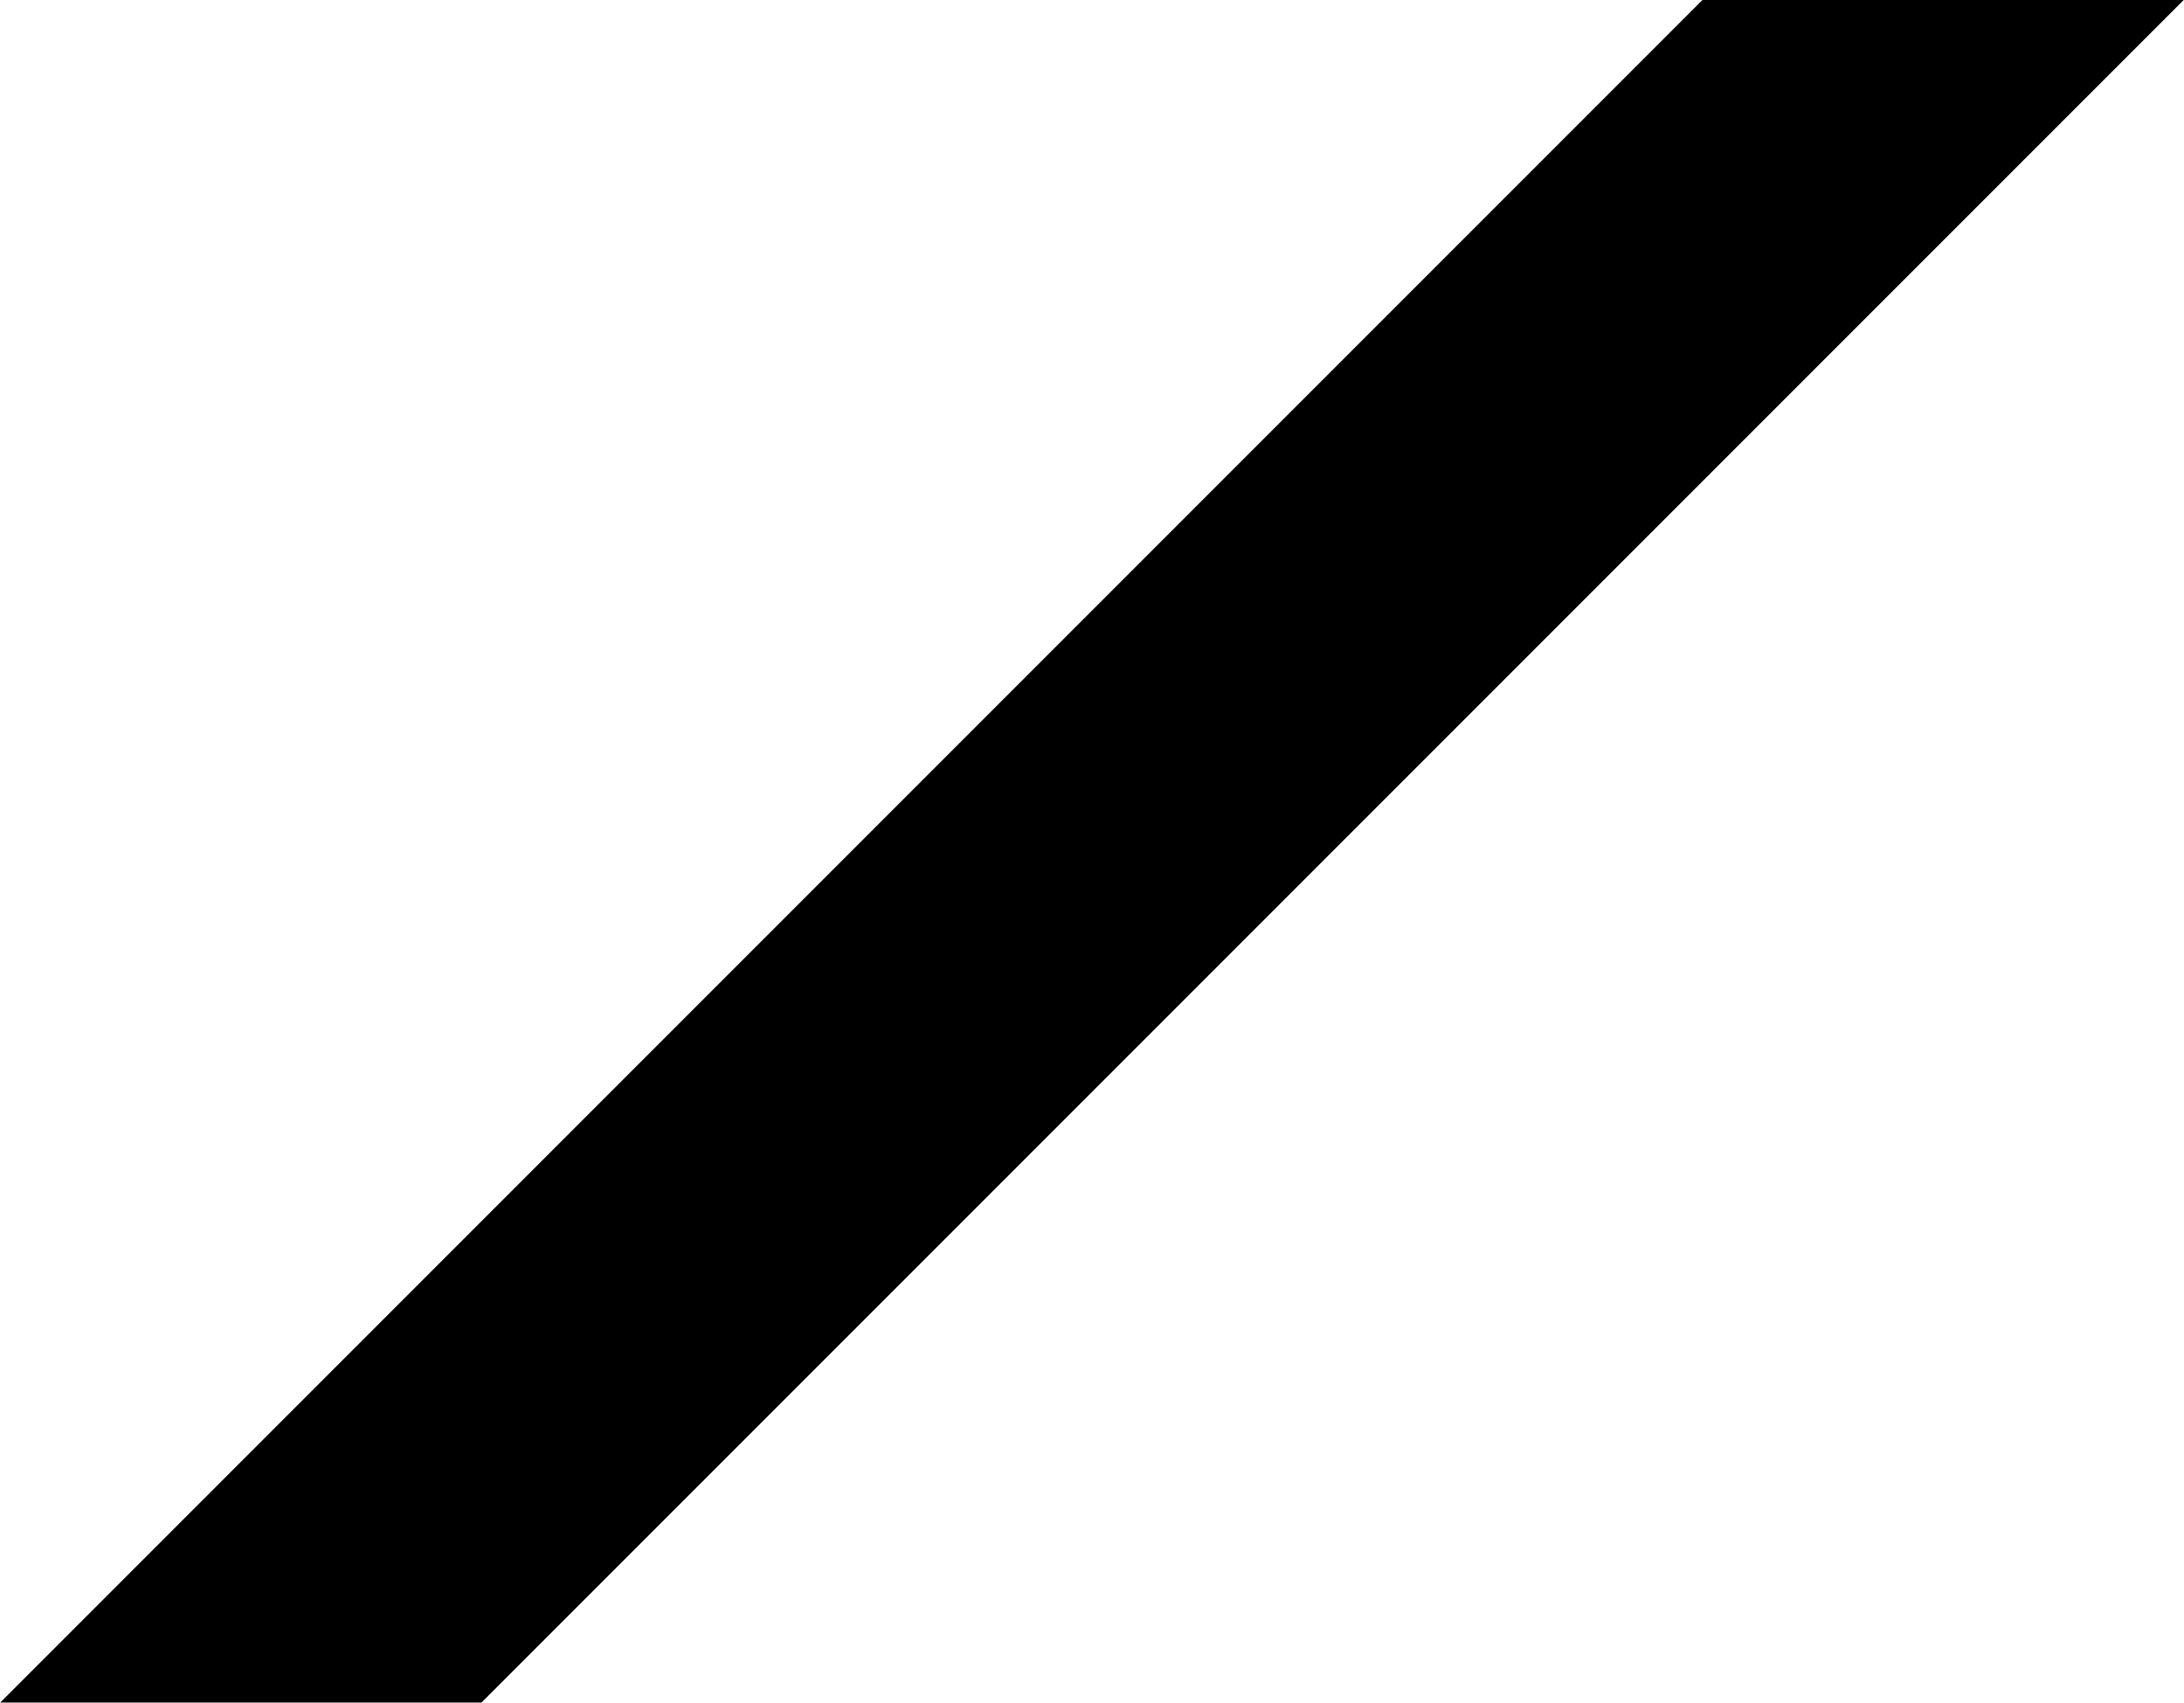
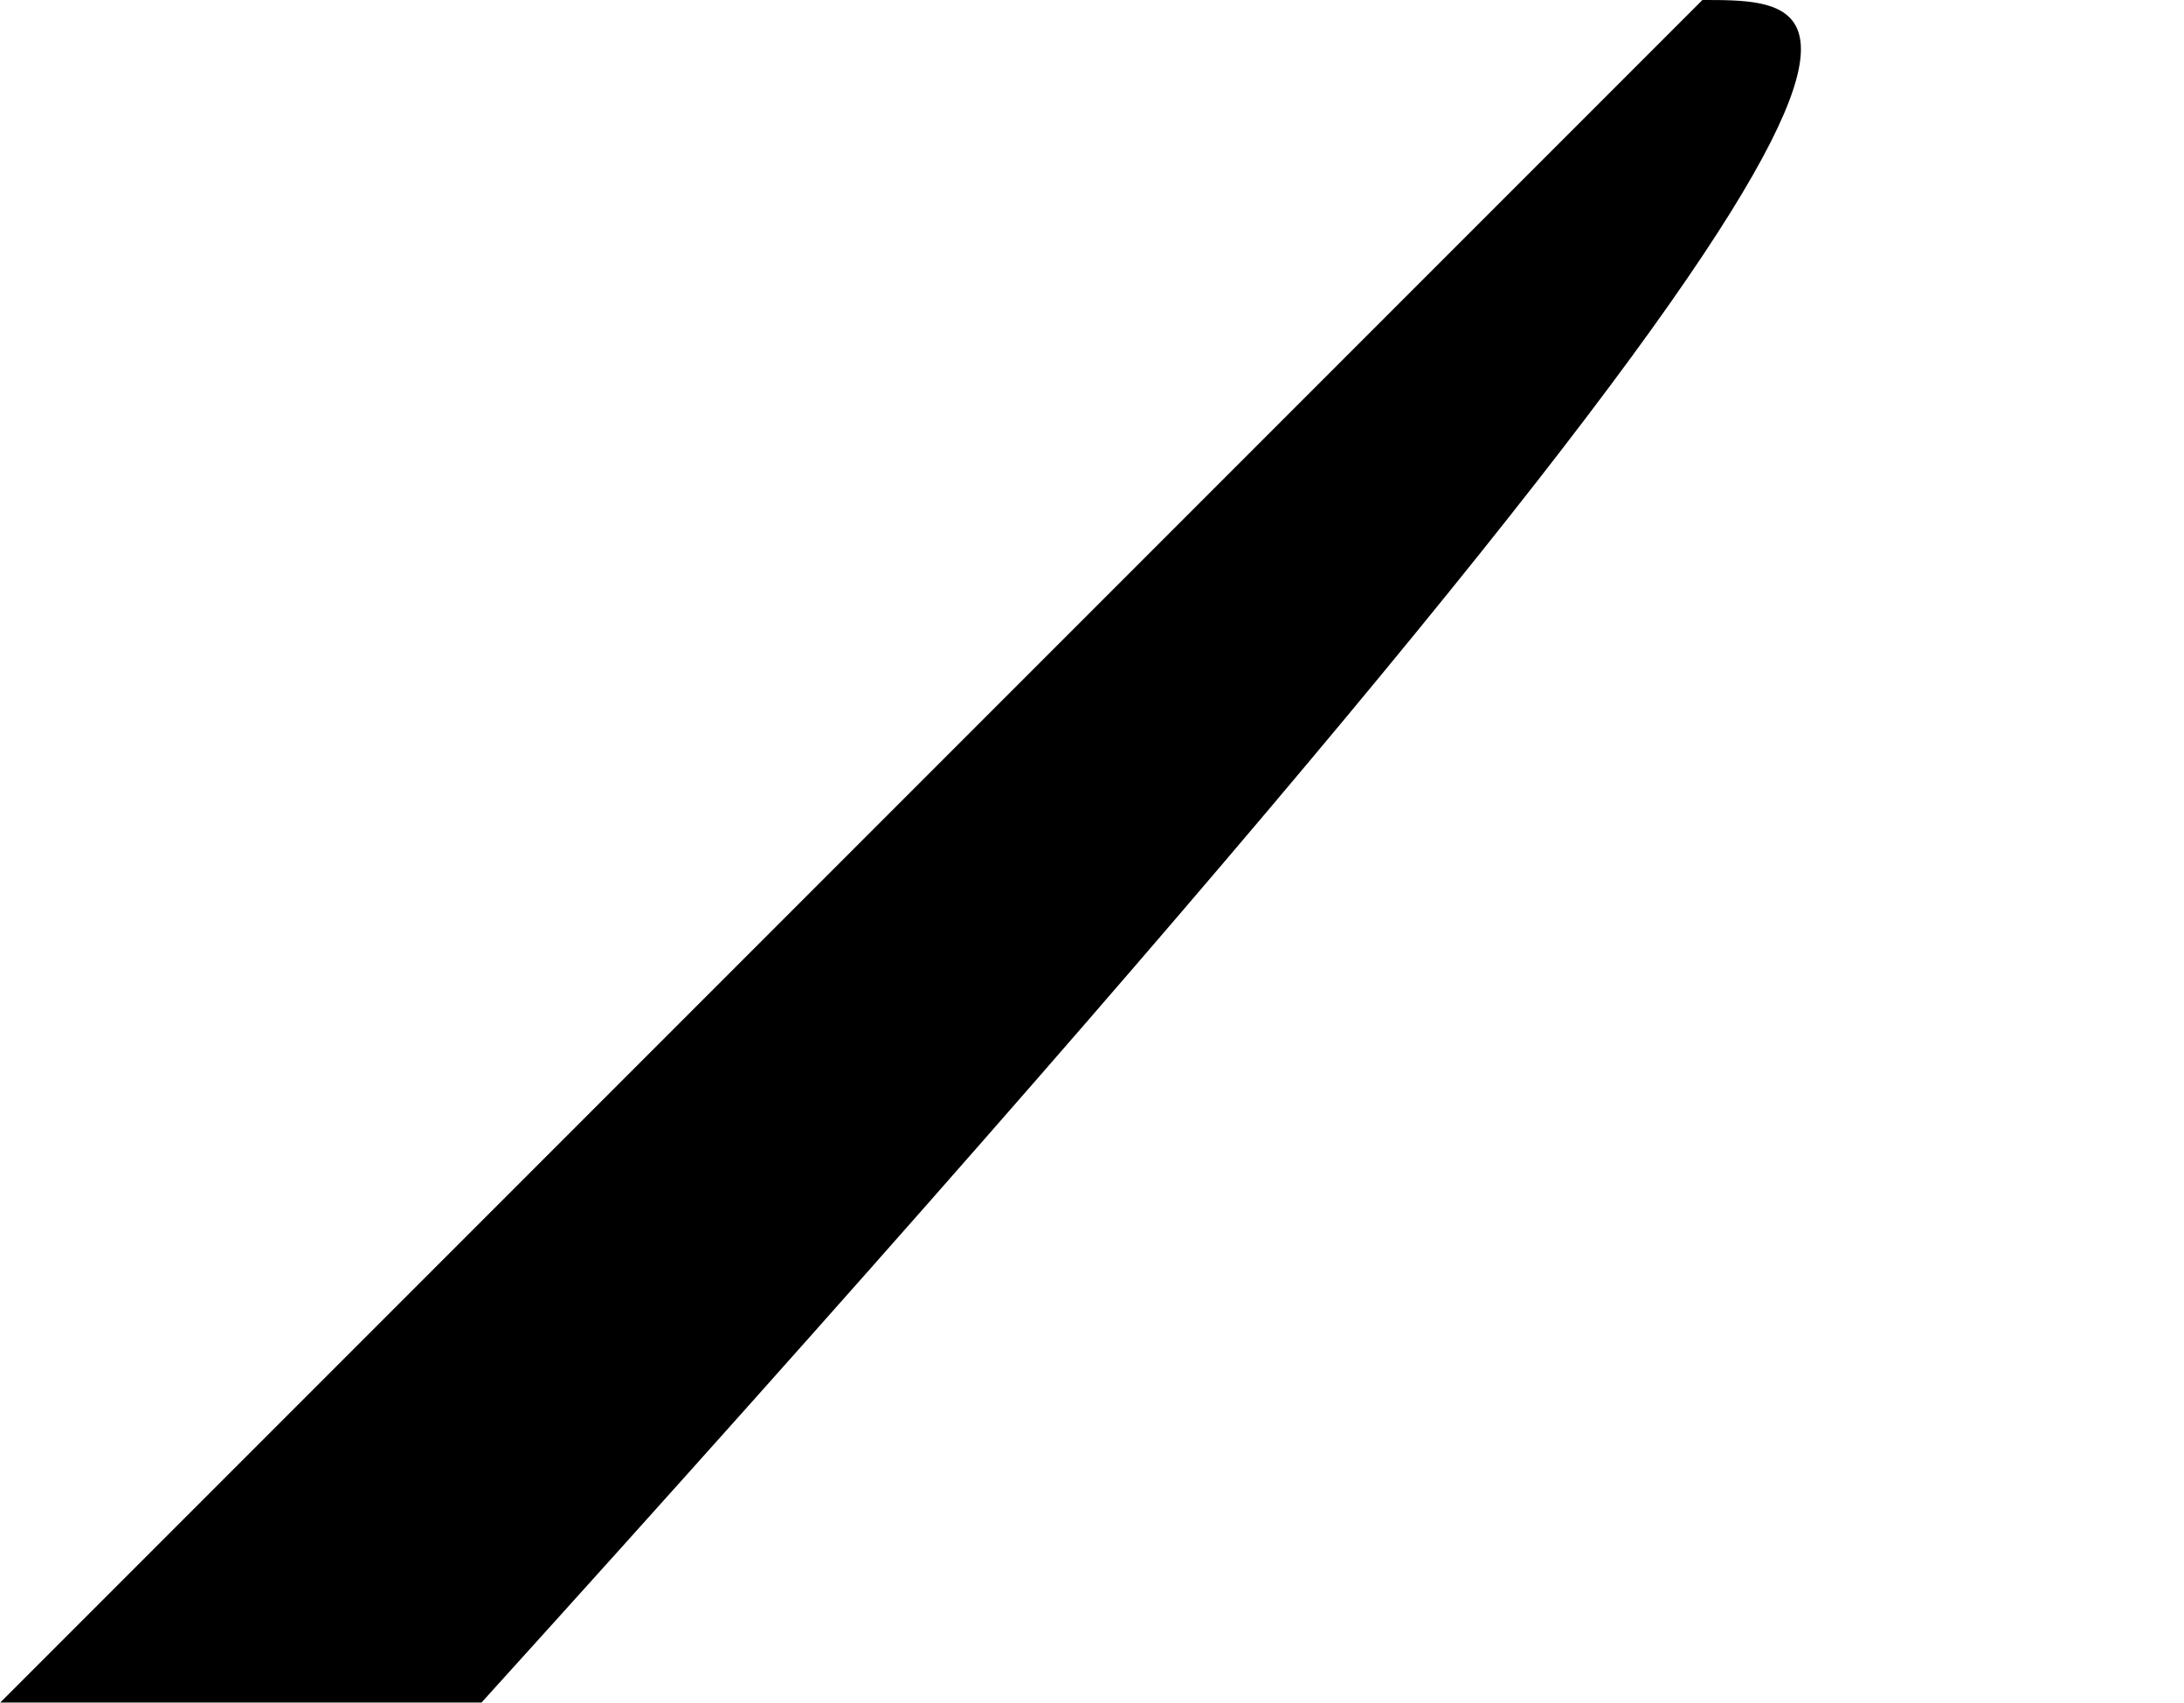
<svg xmlns="http://www.w3.org/2000/svg" viewBox="0 0 103.00 80.30" data-guides="{&quot;vertical&quot;:[],&quot;horizontal&quot;:[]}">
-   <path fill="url(#tSvgGradient149280df37c)" stroke="none" fill-opacity="1" stroke-width="1" stroke-opacity="1" class="cls-1" id="tSvgcd7efb1ba9" title="Path 4" d="M80.288 0C53.529 26.759 26.77 53.518 0.011 80.277C7.577 80.277 15.143 80.277 22.709 80.277C49.468 53.518 76.227 26.759 102.986 0C95.42 0 87.854 0 80.288 0Z" />
+   <path fill="url(#tSvgGradient149280df37c)" stroke="none" fill-opacity="1" stroke-width="1" stroke-opacity="1" class="cls-1" id="tSvgcd7efb1ba9" title="Path 4" d="M80.288 0C53.529 26.759 26.77 53.518 0.011 80.277C7.577 80.277 15.143 80.277 22.709 80.277C95.42 0 87.854 0 80.288 0Z" />
  <defs>
    <linearGradient id="tSvgGradient149280df37c" x1="84.567" x2="18.431" y1="70.904" y2="9.372" fill="rgb(0, 0, 0)" gradientUnits="userSpaceOnUse" gradientTransform="" cx="NaN" cy="NaN" r="NaN">
      <stop offset="0.35" stop-color="hsl(3.456,0%,100%)" stop-opacity="1" transform="translate(-5097, -5060)" />
      <stop offset="0.65" stop-color="hsl(0,0%,100%)" stop-opacity="0" transform="translate(-5097, -5060)" />
    </linearGradient>
  </defs>
</svg>